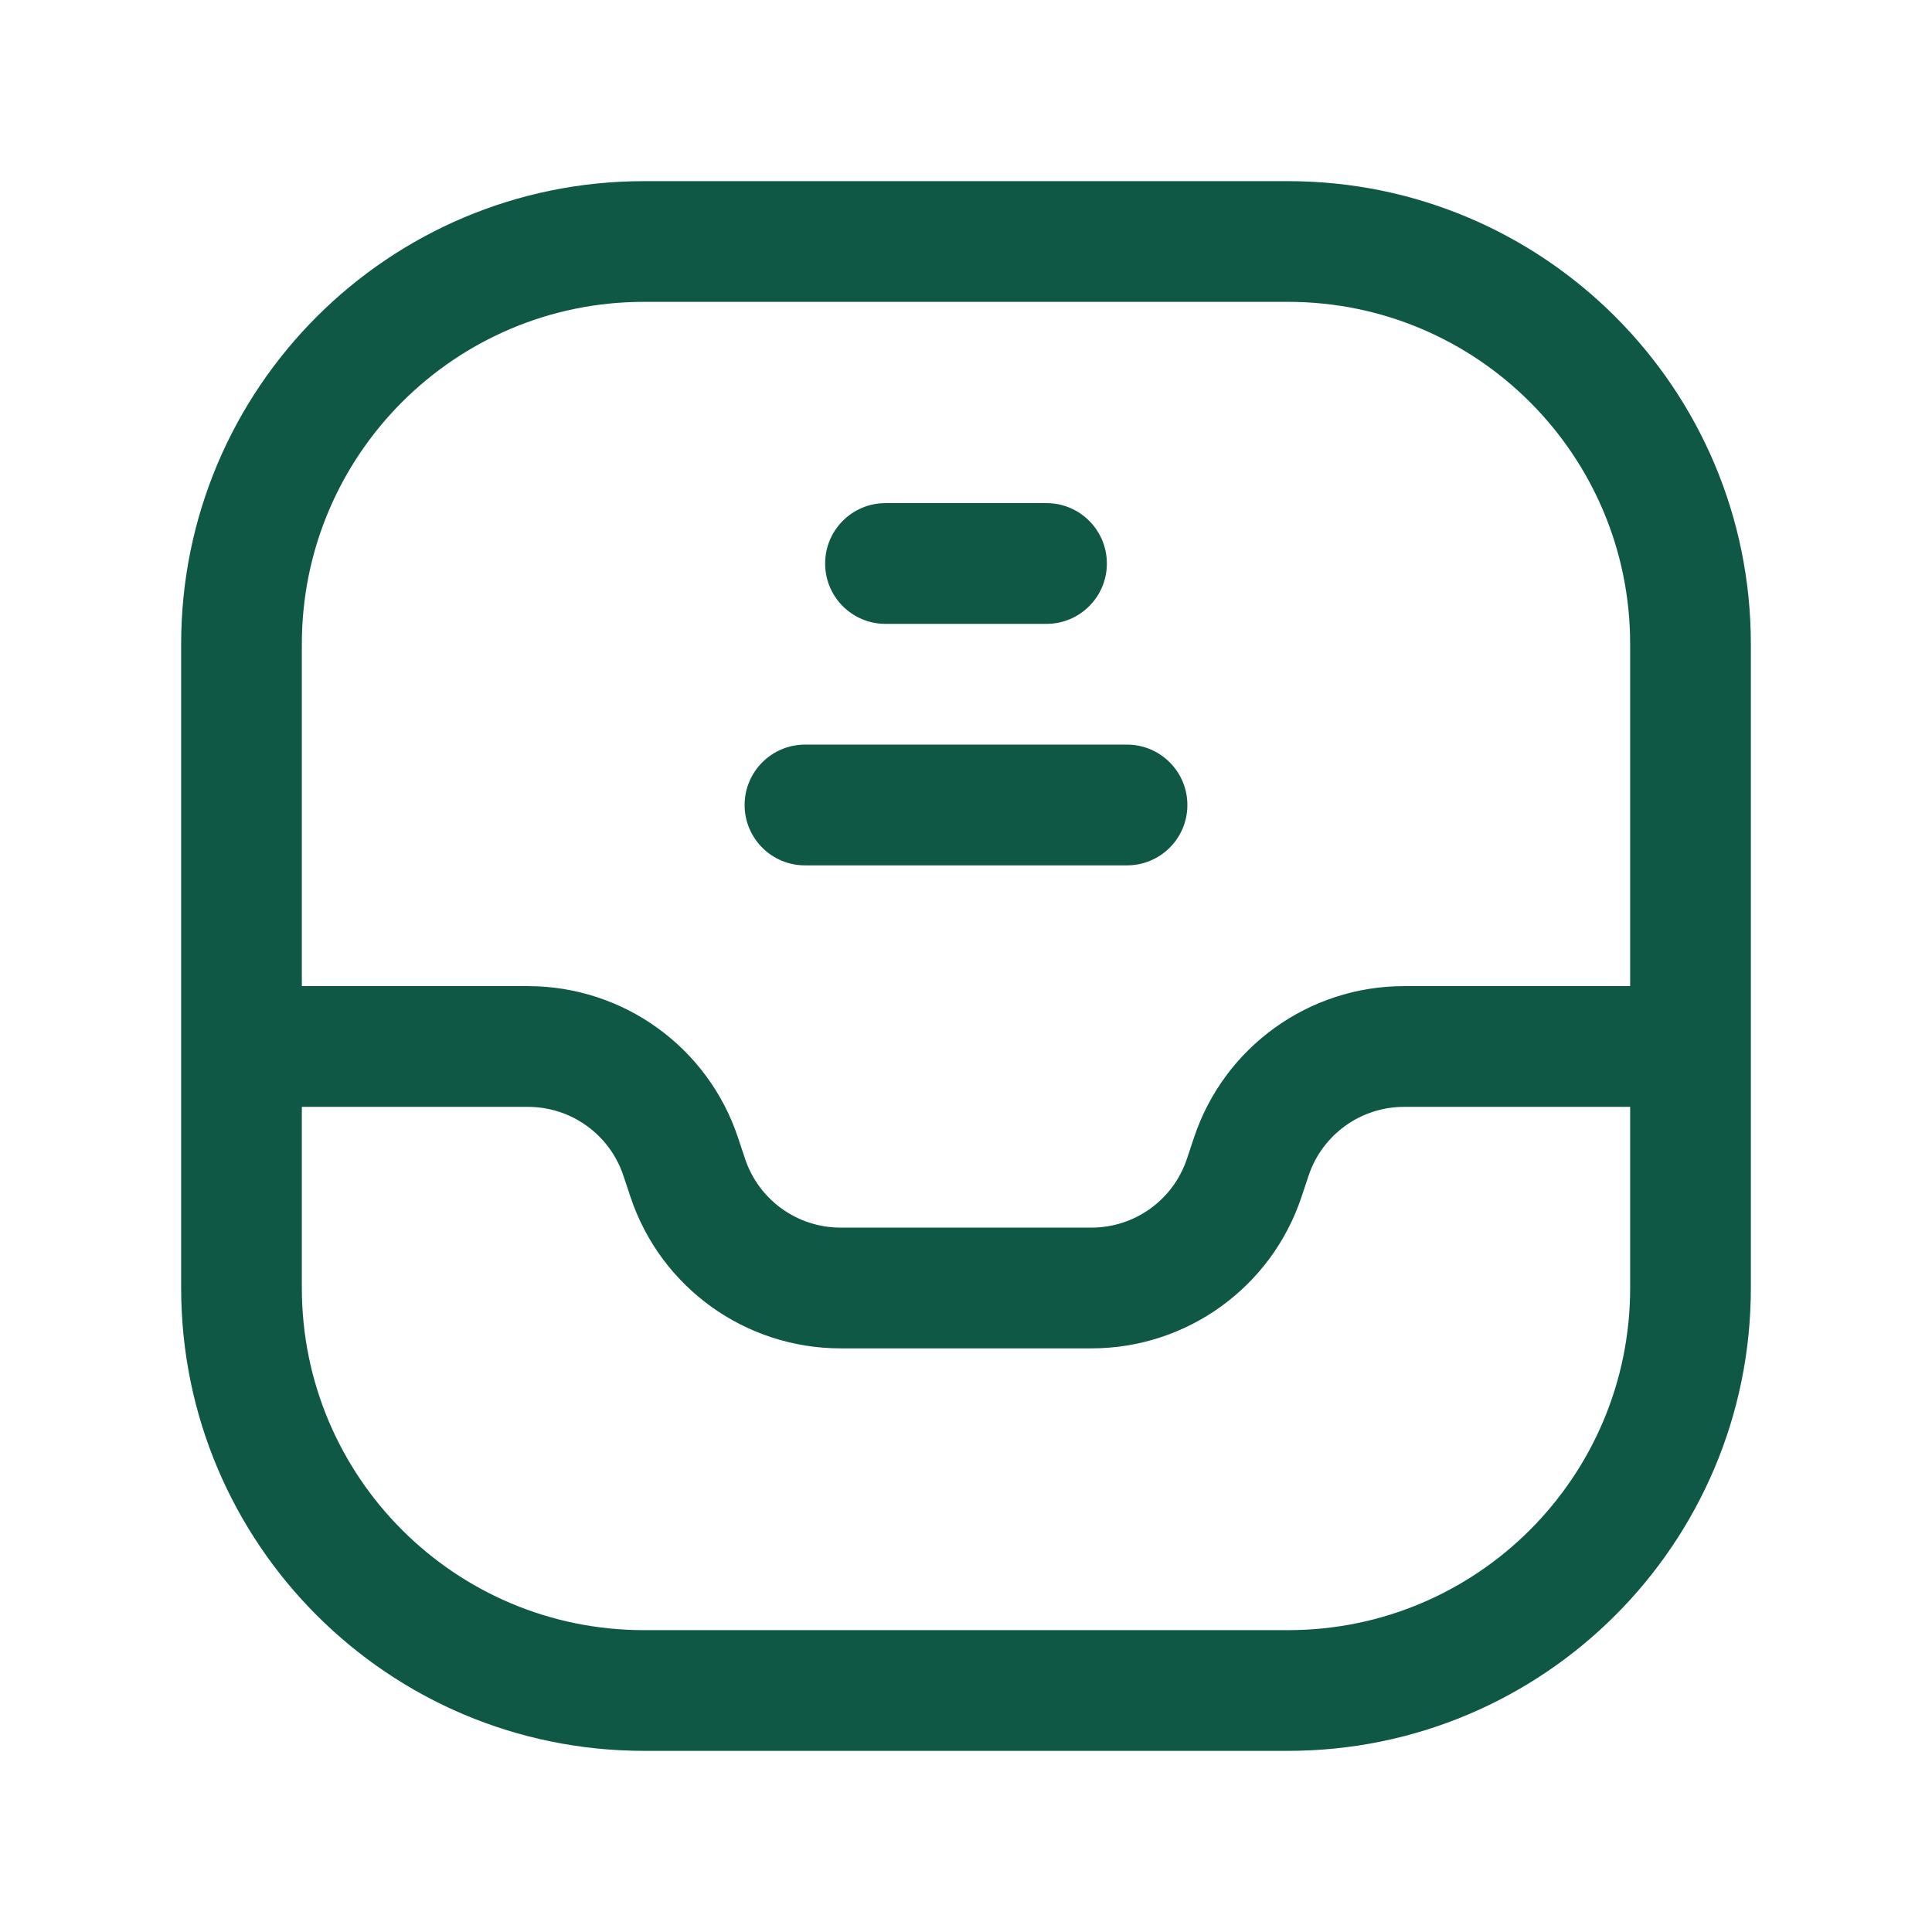
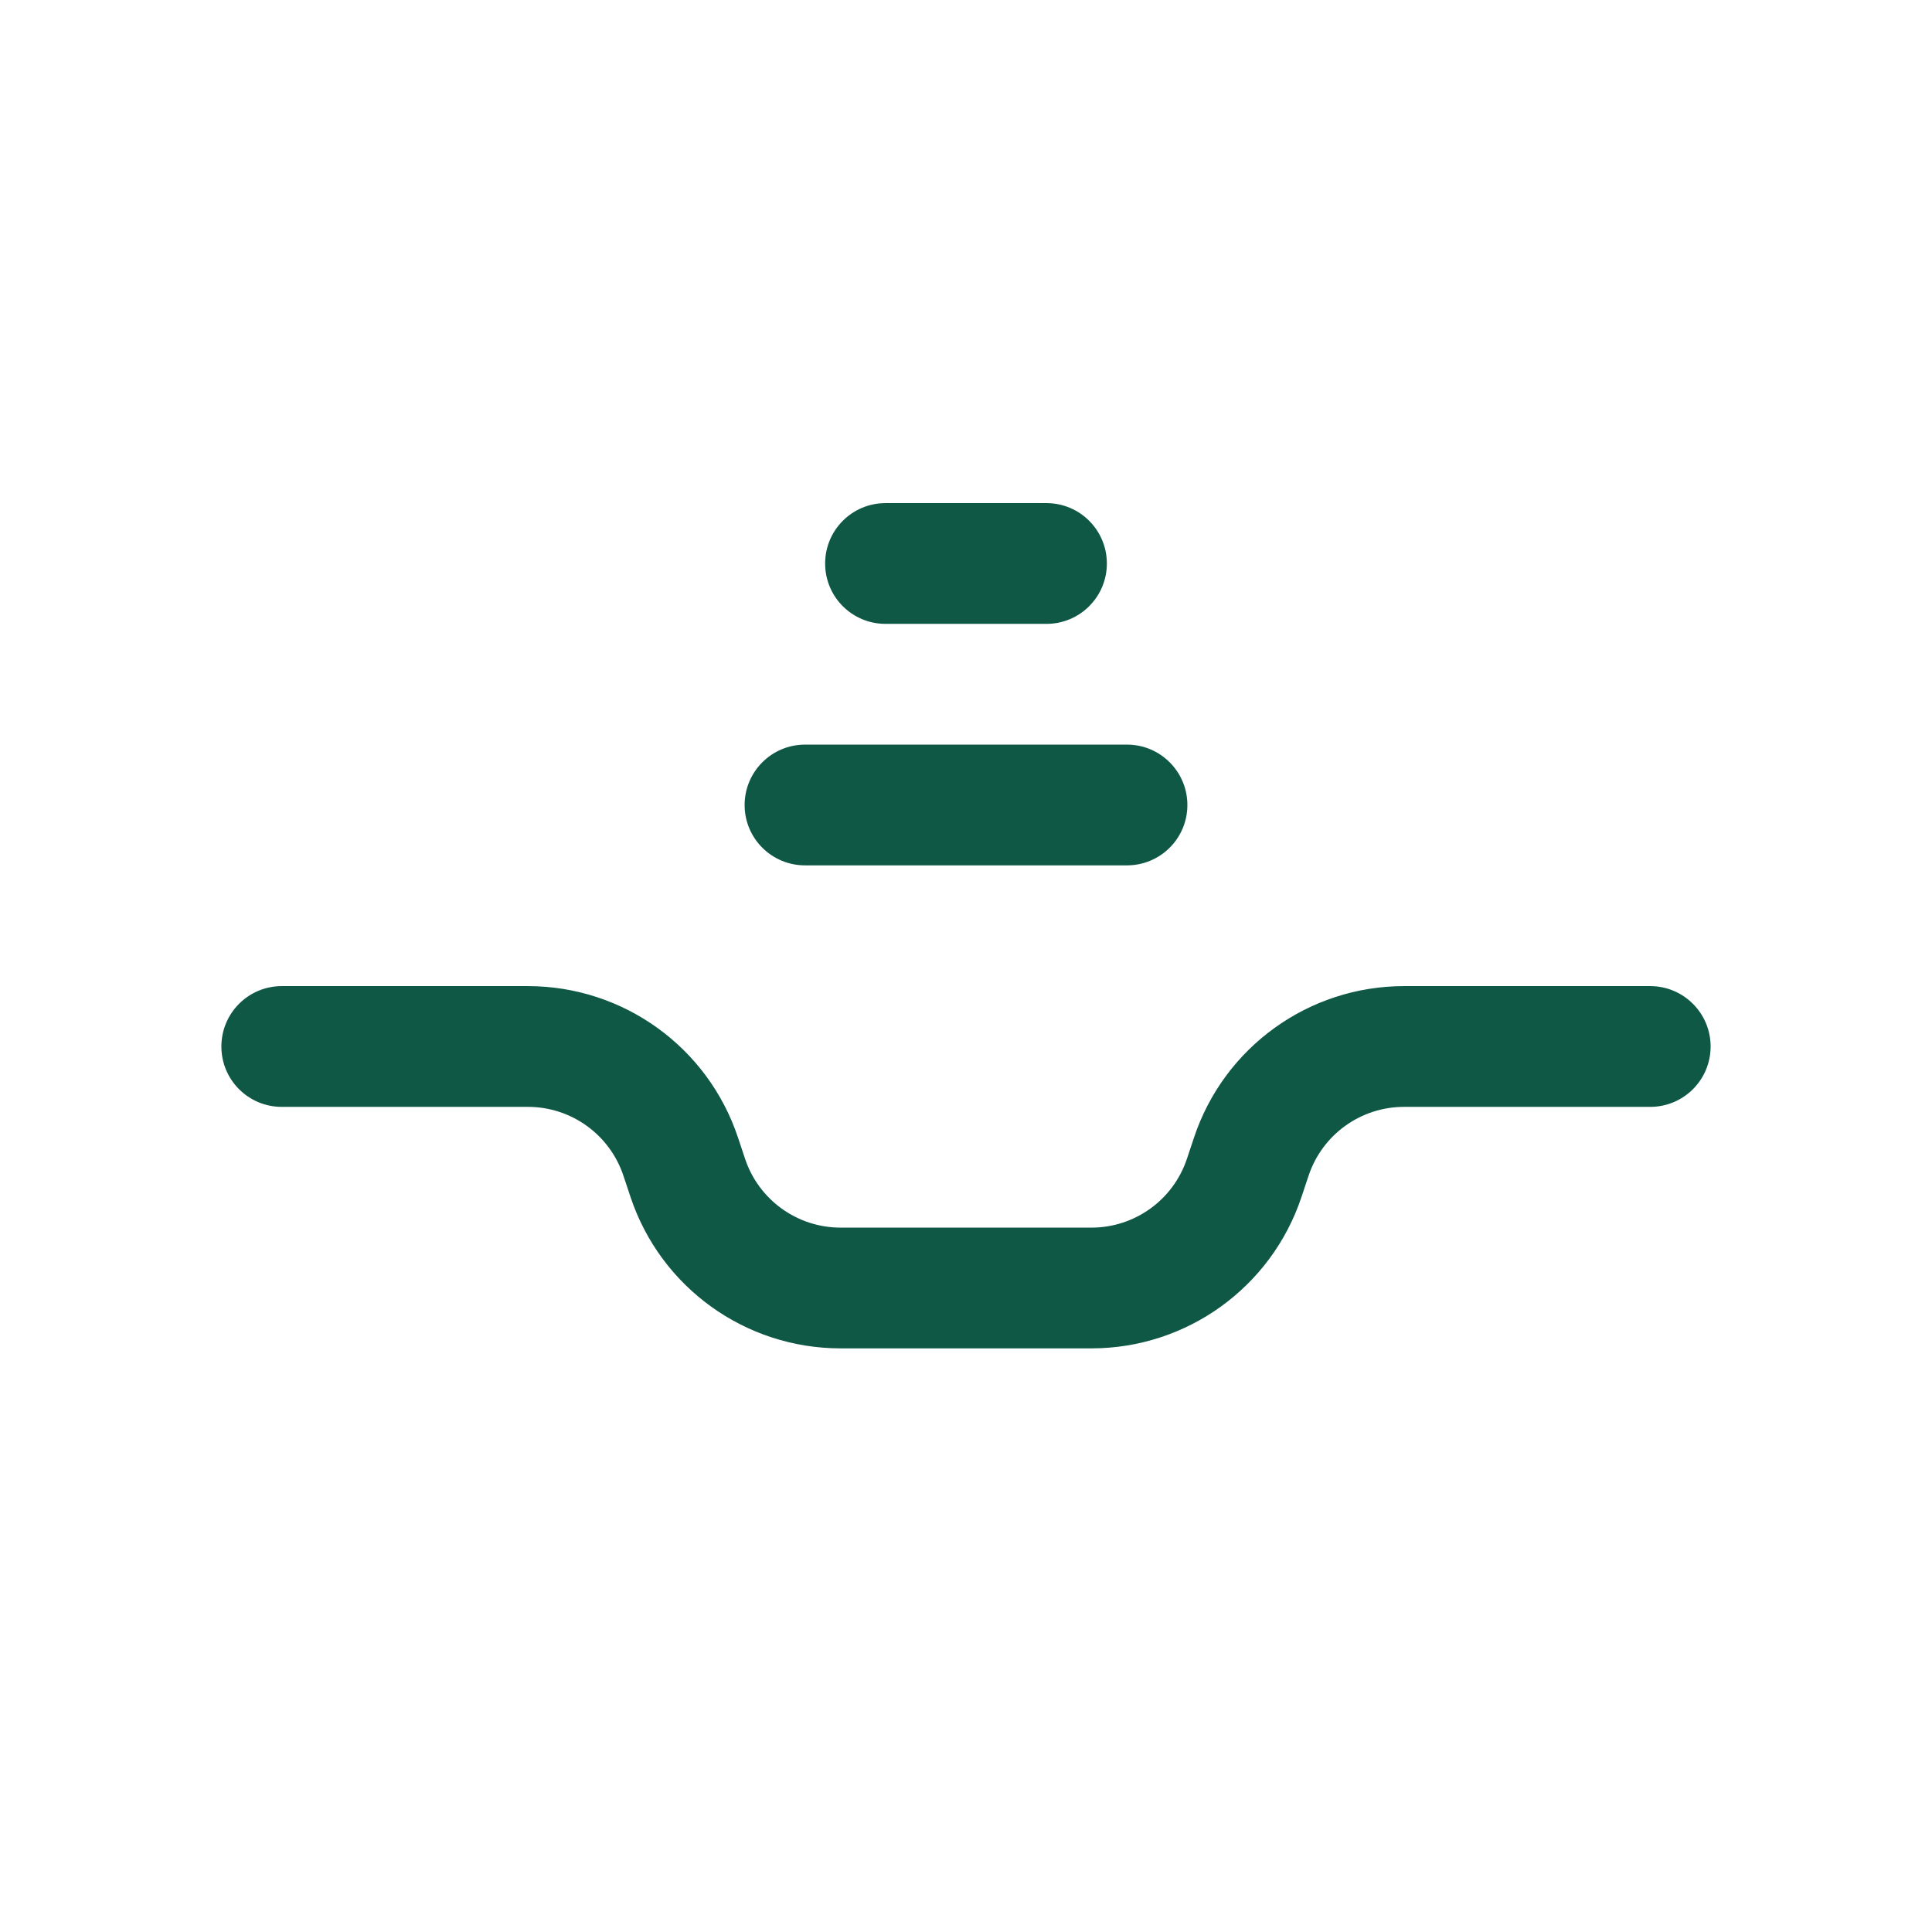
<svg xmlns="http://www.w3.org/2000/svg" width="34" height="34" viewBox="0 0 34 34" fill="none">
-   <path fill-rule="evenodd" clip-rule="evenodd" d="M3.188 11.333C3.188 6.835 6.835 3.188 11.333 3.188H22.667C27.166 3.188 30.812 6.835 30.812 11.333V22.667C30.812 27.166 27.166 30.812 22.667 30.812H11.333C6.835 30.812 3.188 27.166 3.188 22.667V11.333ZM11.333 5.312C8.008 5.312 5.312 8.008 5.312 11.333V22.667C5.312 25.992 8.008 28.688 11.333 28.688H22.667C25.992 28.688 28.688 25.992 28.688 22.667V11.333C28.688 8.008 25.992 5.312 22.667 5.312H11.333Z" fill="#0F5846" />
  <path fill-rule="evenodd" clip-rule="evenodd" d="M3.896 18.417C3.896 17.83 4.371 17.354 4.958 17.354H9.291C10.968 17.354 12.457 18.427 12.987 20.018L13.112 20.393C13.353 21.116 14.03 21.604 14.792 21.604H19.208C19.97 21.604 20.647 21.116 20.888 20.393L21.013 20.018C21.543 18.427 23.032 17.354 24.709 17.354H29.042C29.628 17.354 30.104 17.83 30.104 18.417C30.104 19.004 29.628 19.479 29.042 19.479H24.709C23.947 19.479 23.27 19.967 23.029 20.69L22.904 21.065C22.373 22.656 20.885 23.729 19.208 23.729H14.792C13.115 23.729 11.626 22.656 11.096 21.065L10.971 20.69C10.73 19.967 10.053 19.479 9.291 19.479H4.958C4.371 19.479 3.896 19.004 3.896 18.417Z" fill="#0F5846" />
  <path fill-rule="evenodd" clip-rule="evenodd" d="M13.104 14.167C13.104 13.58 13.58 13.104 14.167 13.104H19.833C20.42 13.104 20.896 13.58 20.896 14.167C20.896 14.754 20.42 15.229 19.833 15.229H14.167C13.58 15.229 13.104 14.754 13.104 14.167Z" fill="#0F5846" />
  <path fill-rule="evenodd" clip-rule="evenodd" d="M14.521 9.917C14.521 9.33 14.996 8.854 15.583 8.854H18.417C19.003 8.854 19.479 9.33 19.479 9.917C19.479 10.504 19.003 10.979 18.417 10.979H15.583C14.996 10.979 14.521 10.504 14.521 9.917Z" fill="#0F5846" />
</svg>